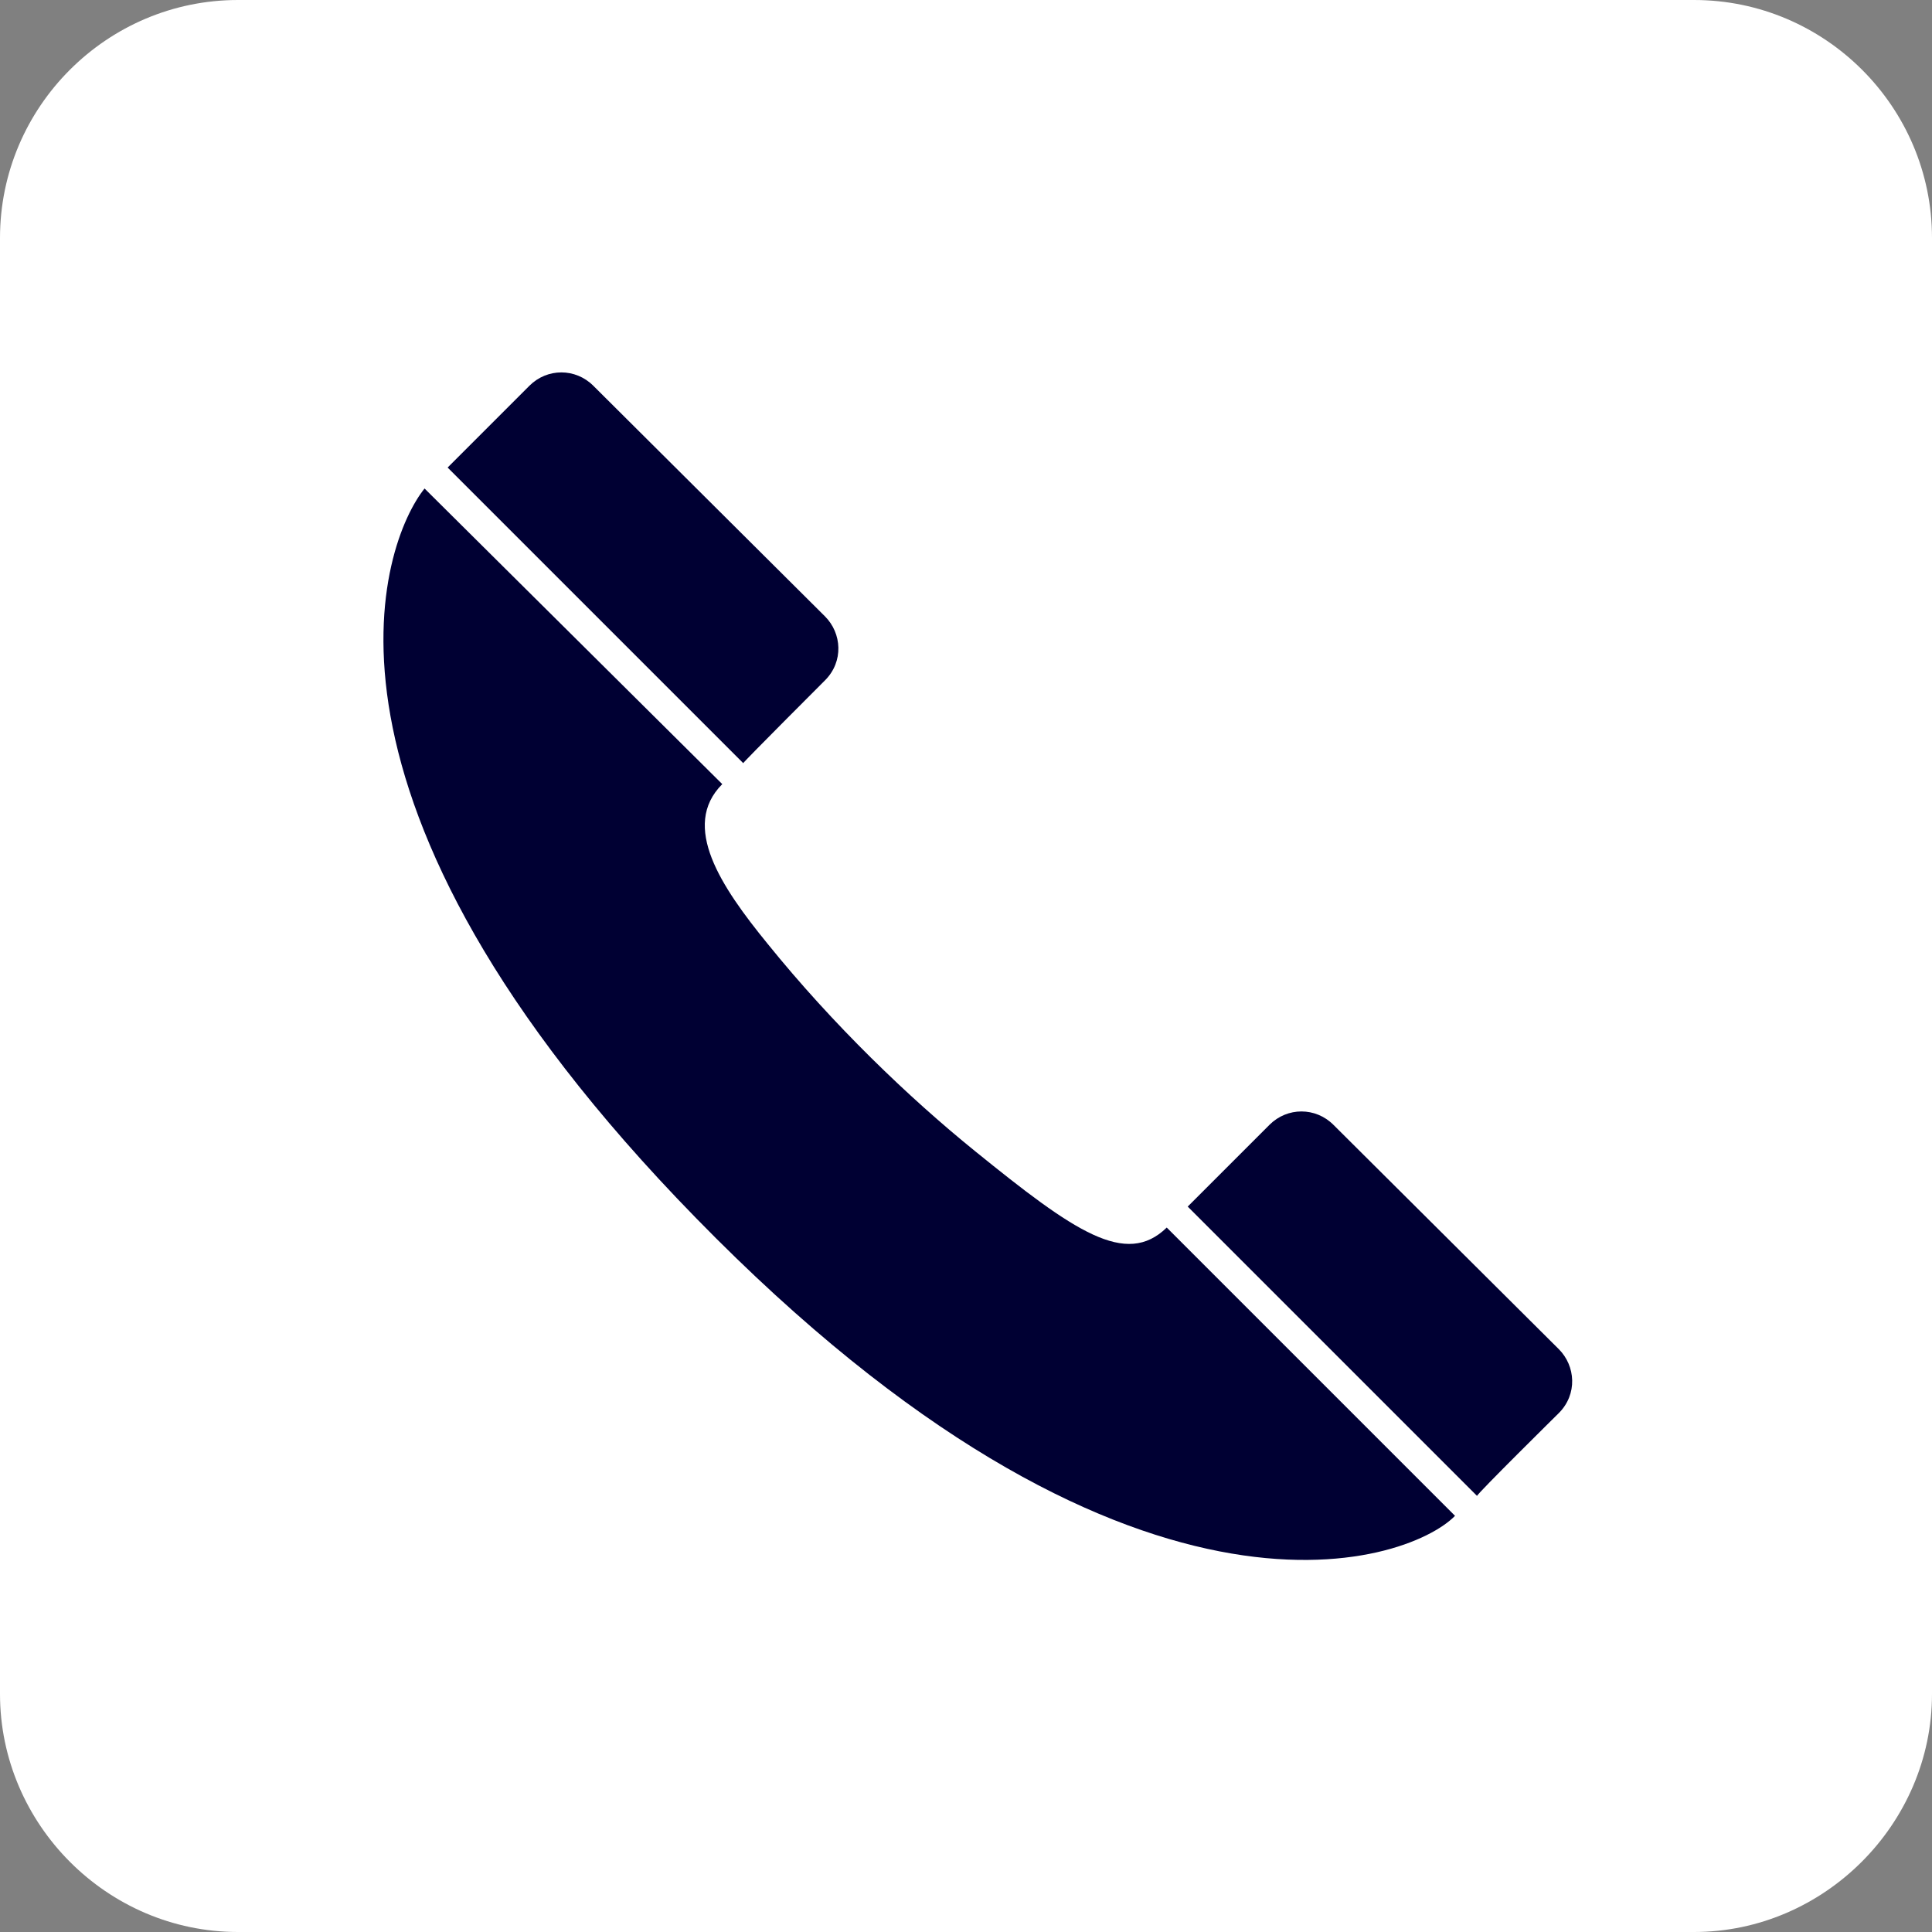
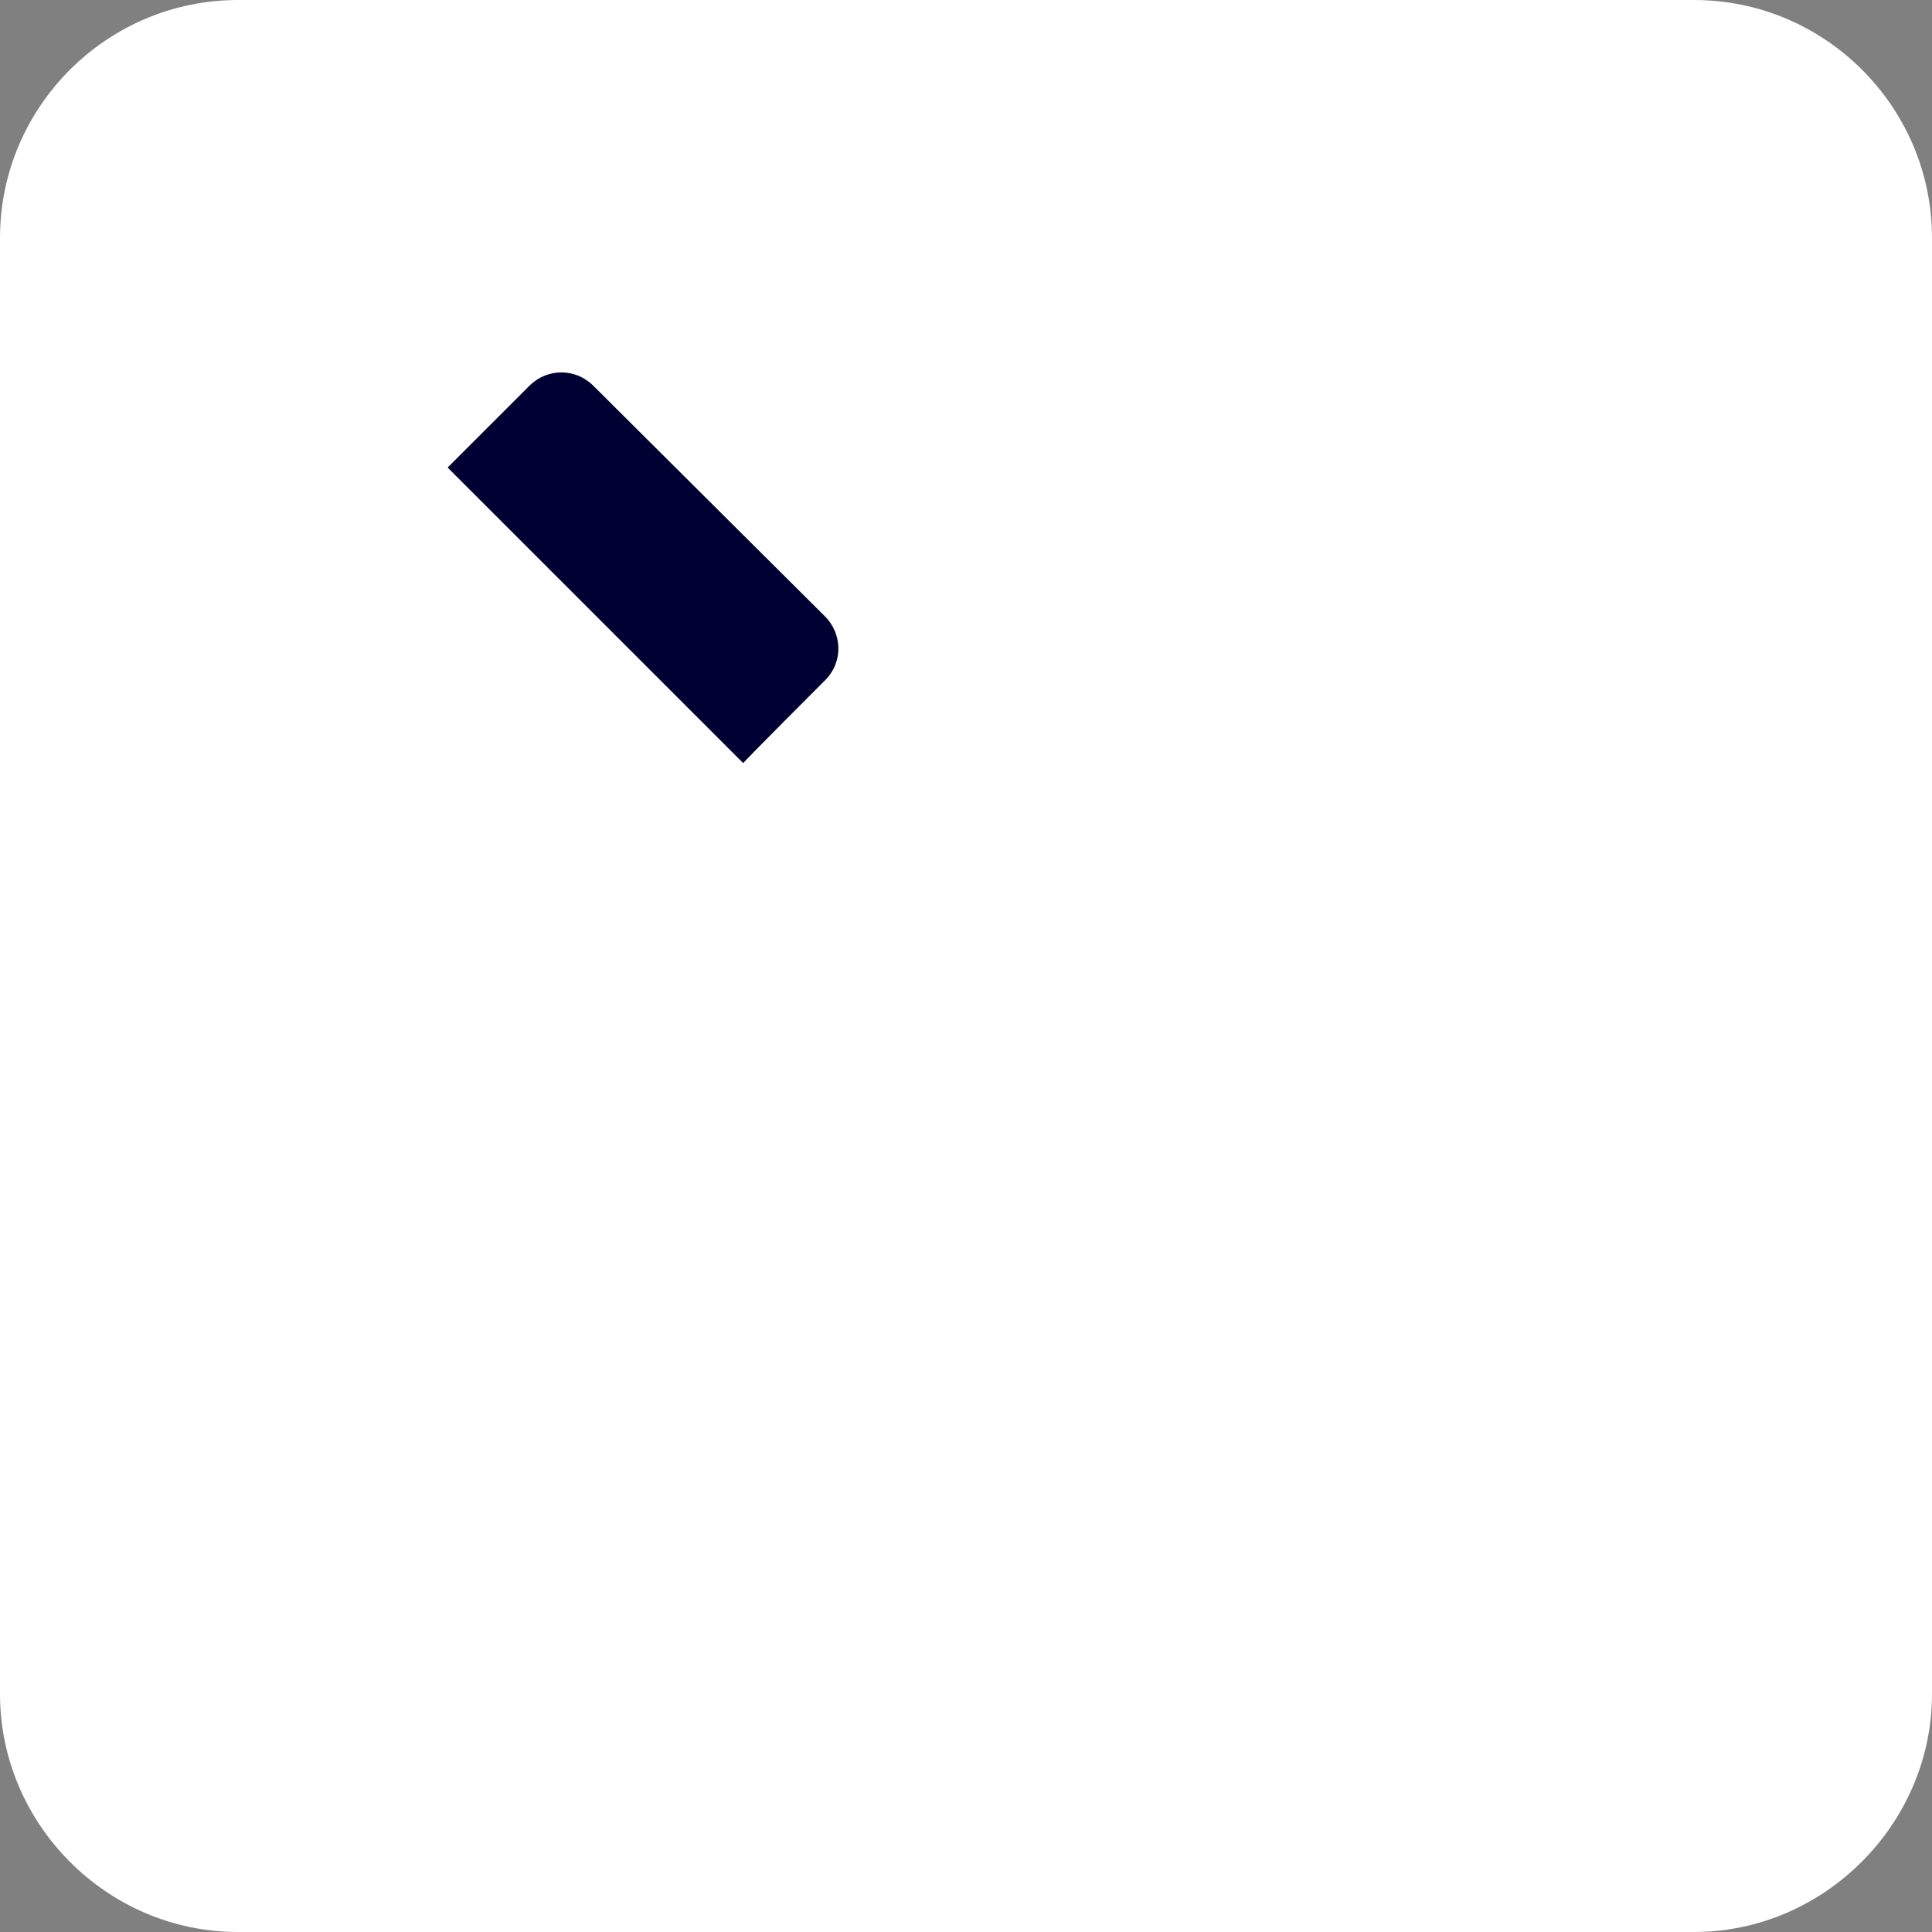
<svg xmlns="http://www.w3.org/2000/svg" version="1.1" id="Livello_1" x="0px" y="0px" viewBox="0 0 184.3 184.3" style="enable-background:new 0 0 184.3 184.3;" xml:space="preserve">
  <rect x="0" y="0" width="184.3" height="184.3" fill="#808080" stroke="none" />
  <style type="text/css">
	.st0{fill:#FFFFFF;}
	.st1{fill:#000033;}
</style>
  <path class="st0" d="M161.6,184.3H22.7C10.2,184.3,0,174,0,161.6V22.7C0,10.2,10.2,0,22.7,0h138.9c12.5,0,22.7,10.2,22.7,22.7v138.9  C184.3,174,174,184.3,161.6,184.3z" />
  <g>
-     <path class="st1" d="M40.5,46.6c-4.1,5.1-13.2,29.6,25.9,69.6c41.2,42.2,67.8,33.1,72.4,28.4l-27.5-27.5c-3.9,3.8-8.8,0.4-18.3-7.3   c-6.3-5.1-13.5-12-19.8-19.8c-4.4-5.4-8.3-11.2-4.3-15.2L40.5,46.6z" />
-     <path class="st1" d="M148.7,134.8c1.8-1.8,1.6-4.5,0-6.1v0c0,0-21.5-21.4-21.5-21.4c-1.7-1.7-4.4-1.7-6.1,0l-7.8,7.8l27.6,27.6   C140.9,142.5,148.7,134.8,148.7,134.8L148.7,134.8z" />
    <path class="st1" d="M78.7,64.9c1.8-1.8,1.6-4.5,0-6.1v0c0,0-22.1-22-22.1-22c-1.7-1.7-4.4-1.7-6.1,0l-7.8,7.8l28.2,28.2   C70.9,72.7,78.7,64.9,78.7,64.9L78.7,64.9z" />
  </g>
</svg>